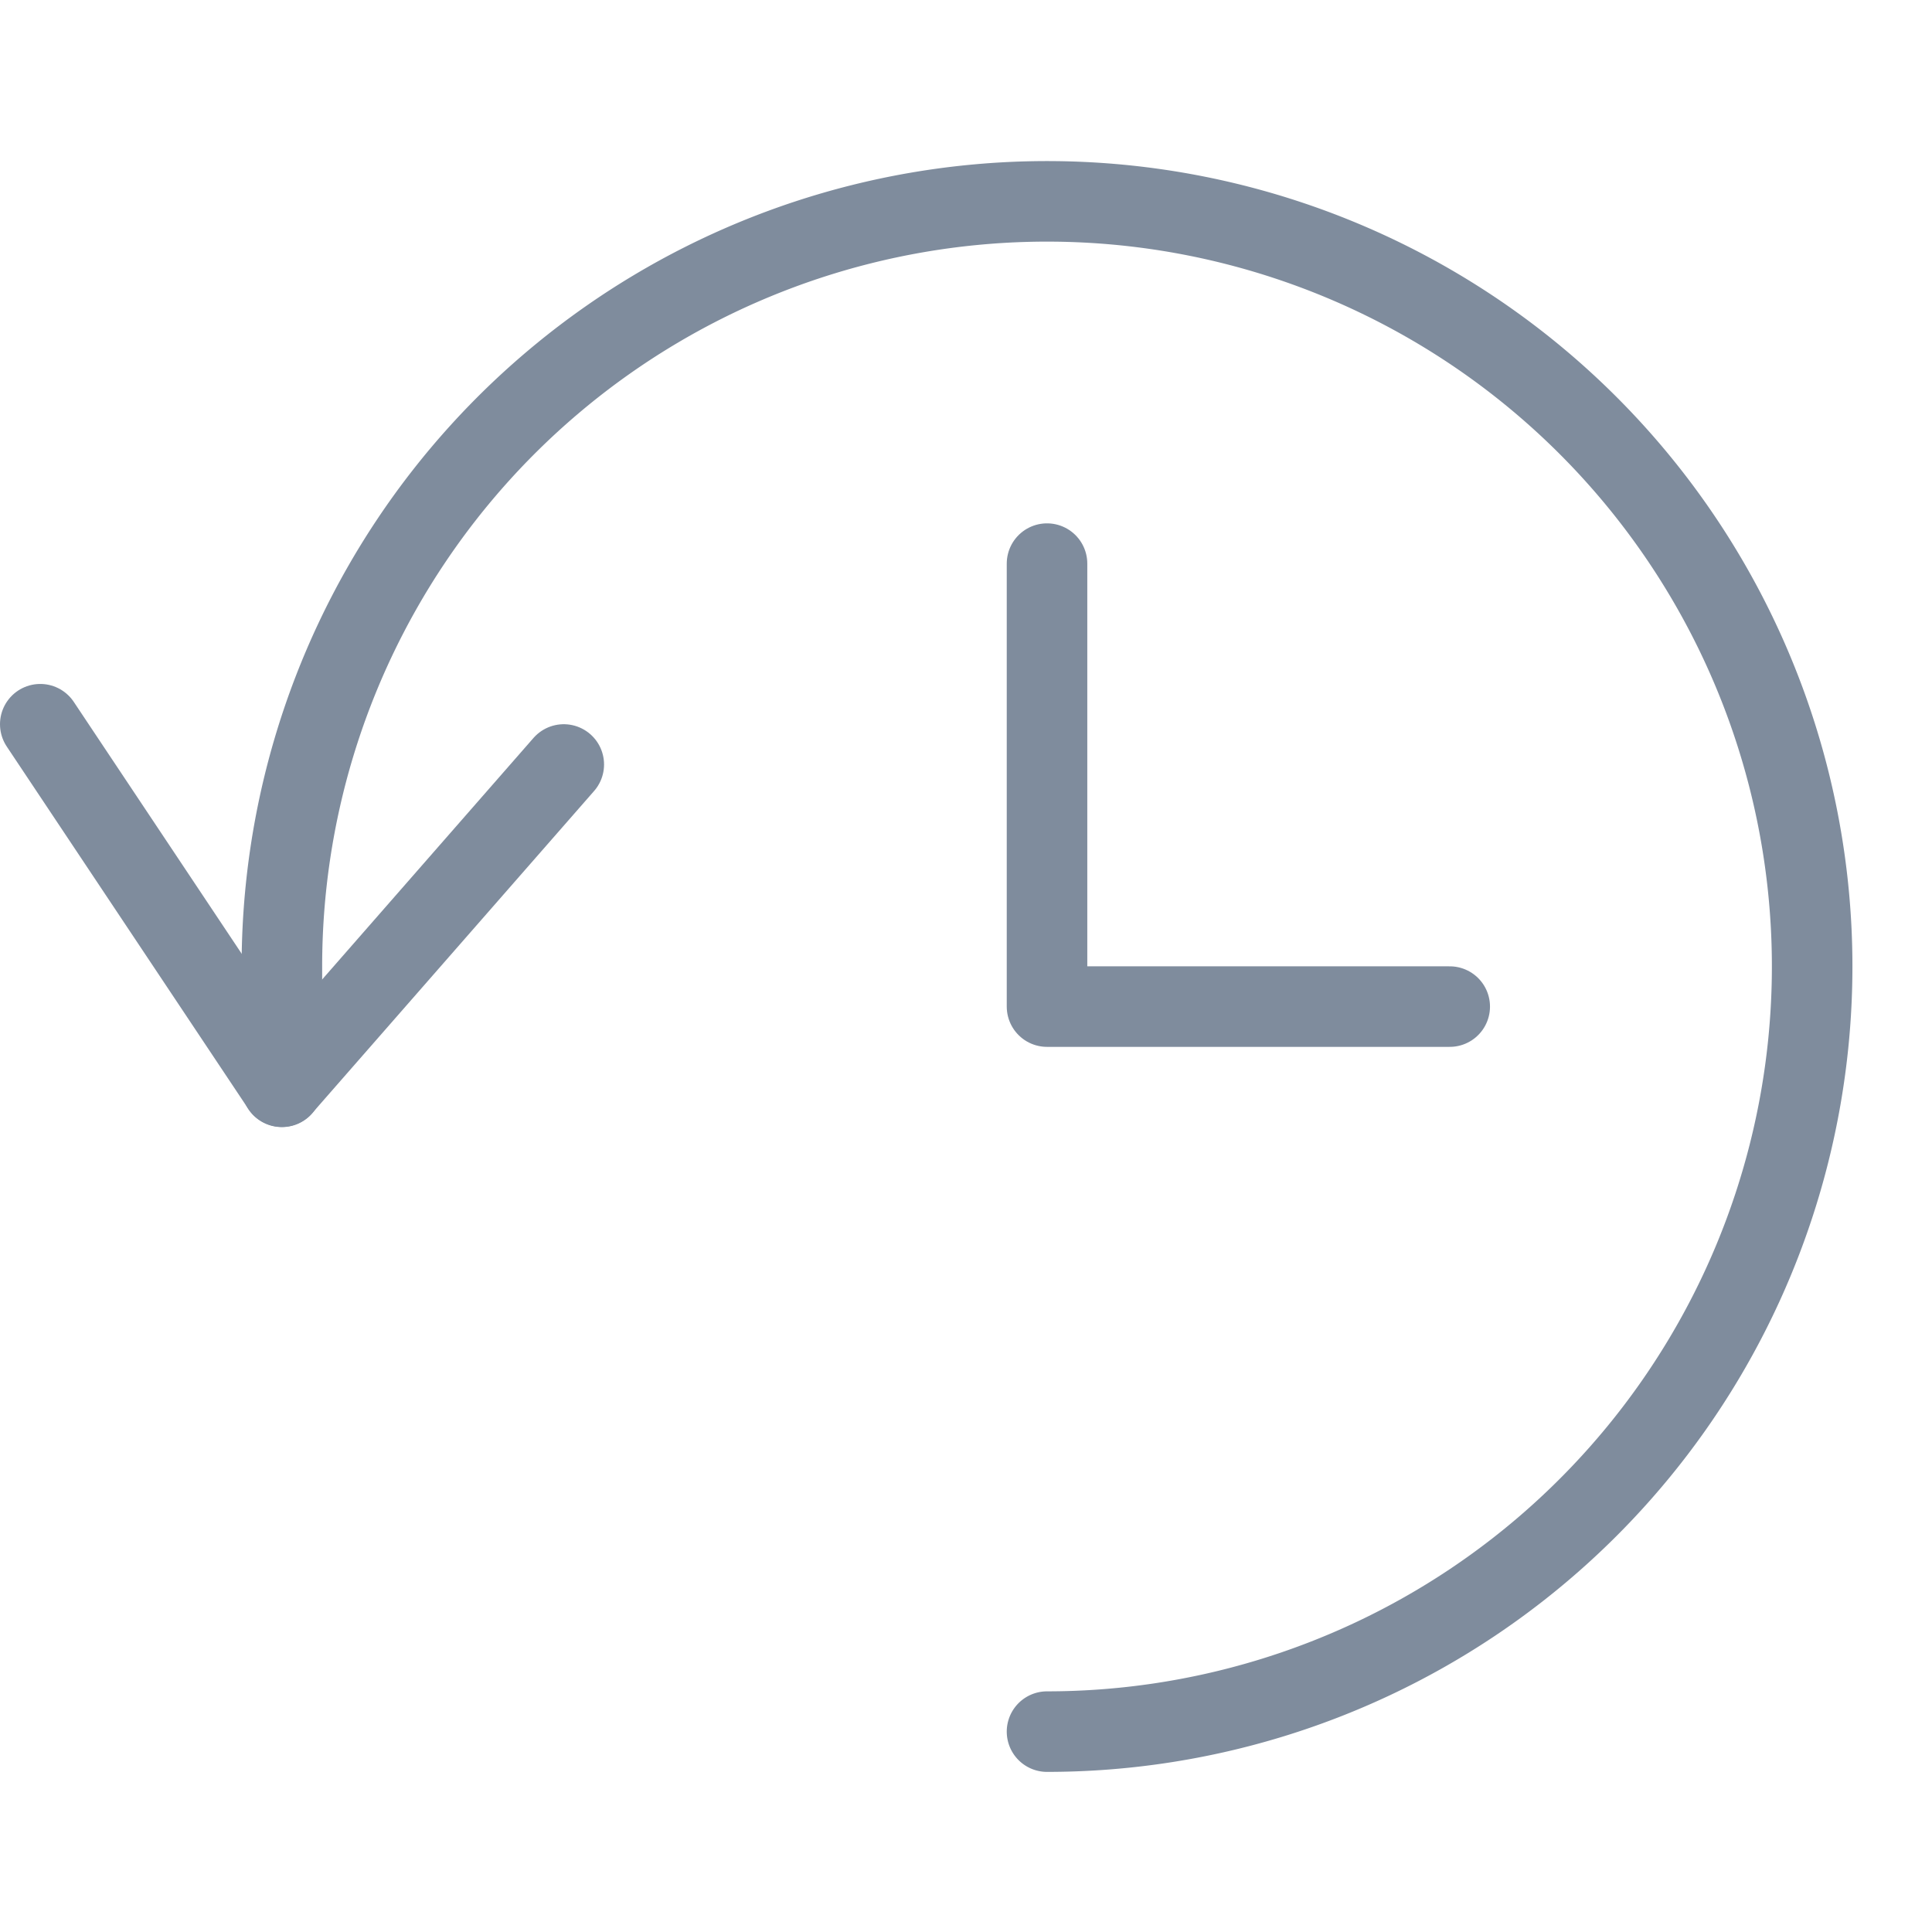
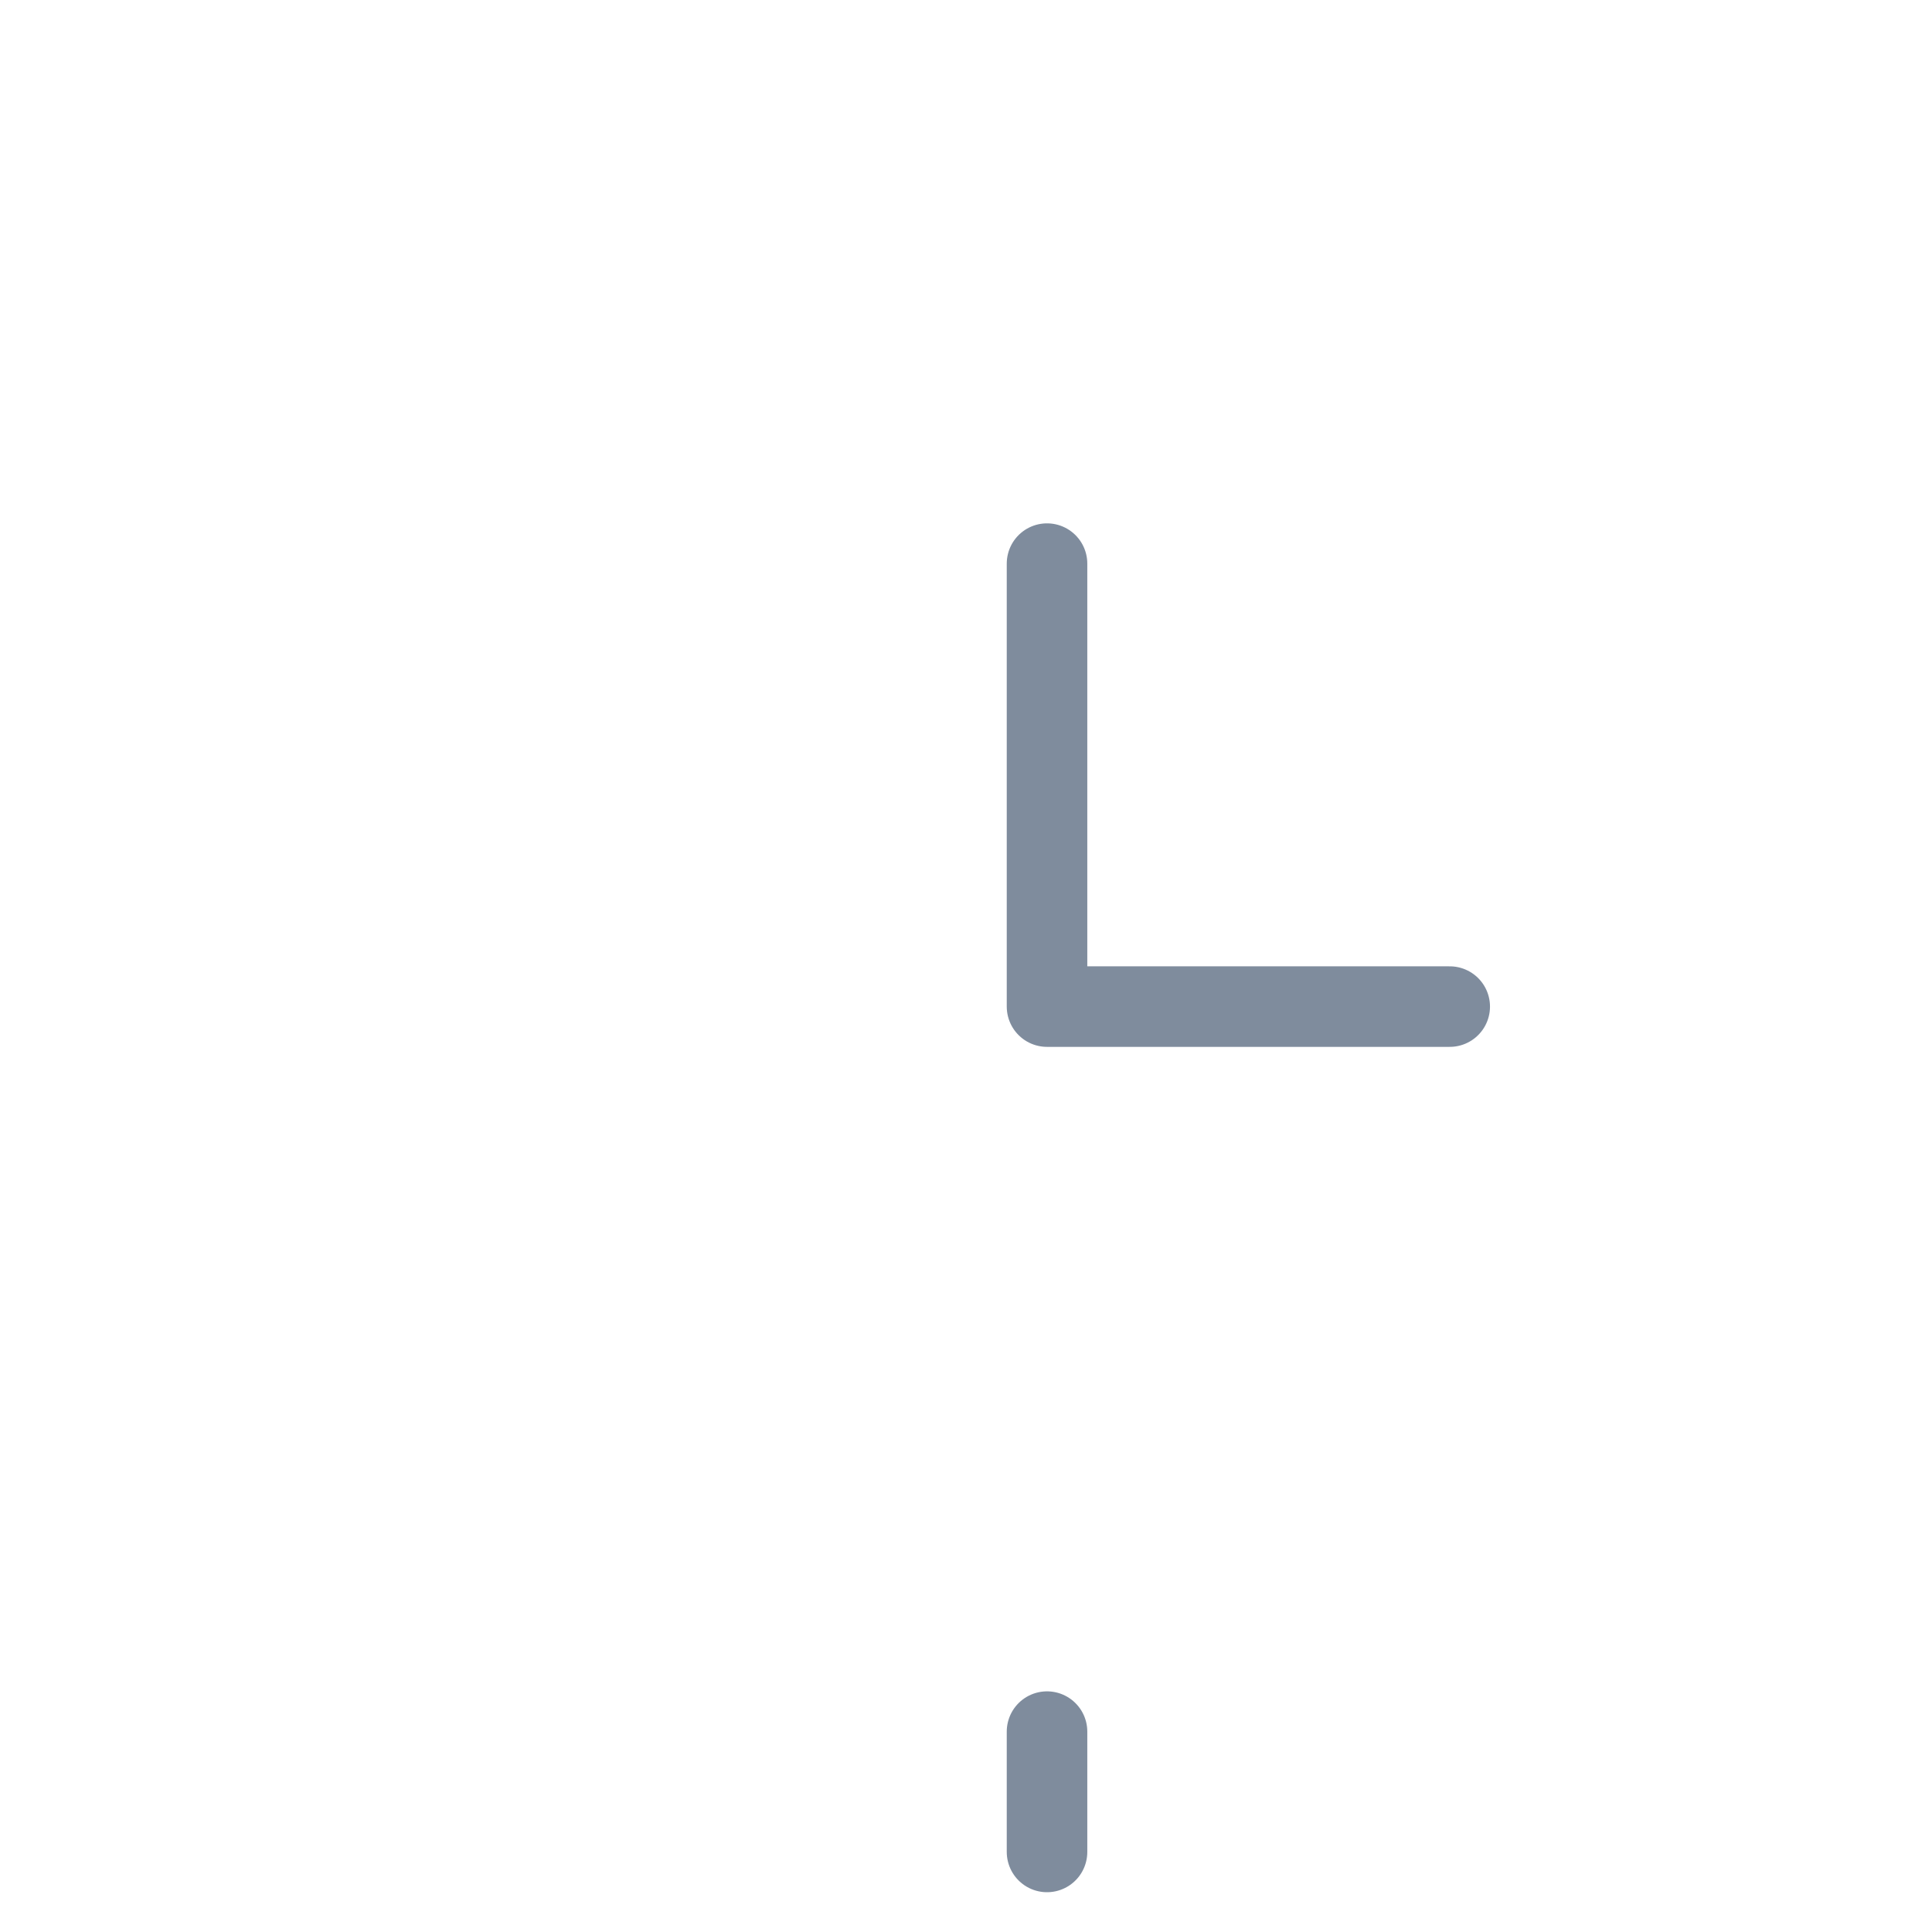
<svg xmlns="http://www.w3.org/2000/svg" viewBox="0 0 16 16" height="16" width="16">,,
    <g transform="matrix(0.667,0,0,0.667,0,0)">
    <path d="M13 6.998L13 12.498 18 12.498" fill="none" stroke="#7f8c9d" stroke-linecap="round" stroke-linejoin="round" />
-     <path d="M0.5 8.992L3.5 13.492 7 9.492" fill="none" stroke="#7f8c9d" stroke-linecap="round" stroke-linejoin="round" />
-     <path d="M13,21.5A9.5,9.5,0,1,0,3.5,12v1.494" fill="none" stroke="#7f8c9d" stroke-linecap="round" stroke-linejoin="round" />
+     <path d="M13,21.5v1.494" fill="none" stroke="#7f8c9d" stroke-linecap="round" stroke-linejoin="round" />
  </g>
</svg>